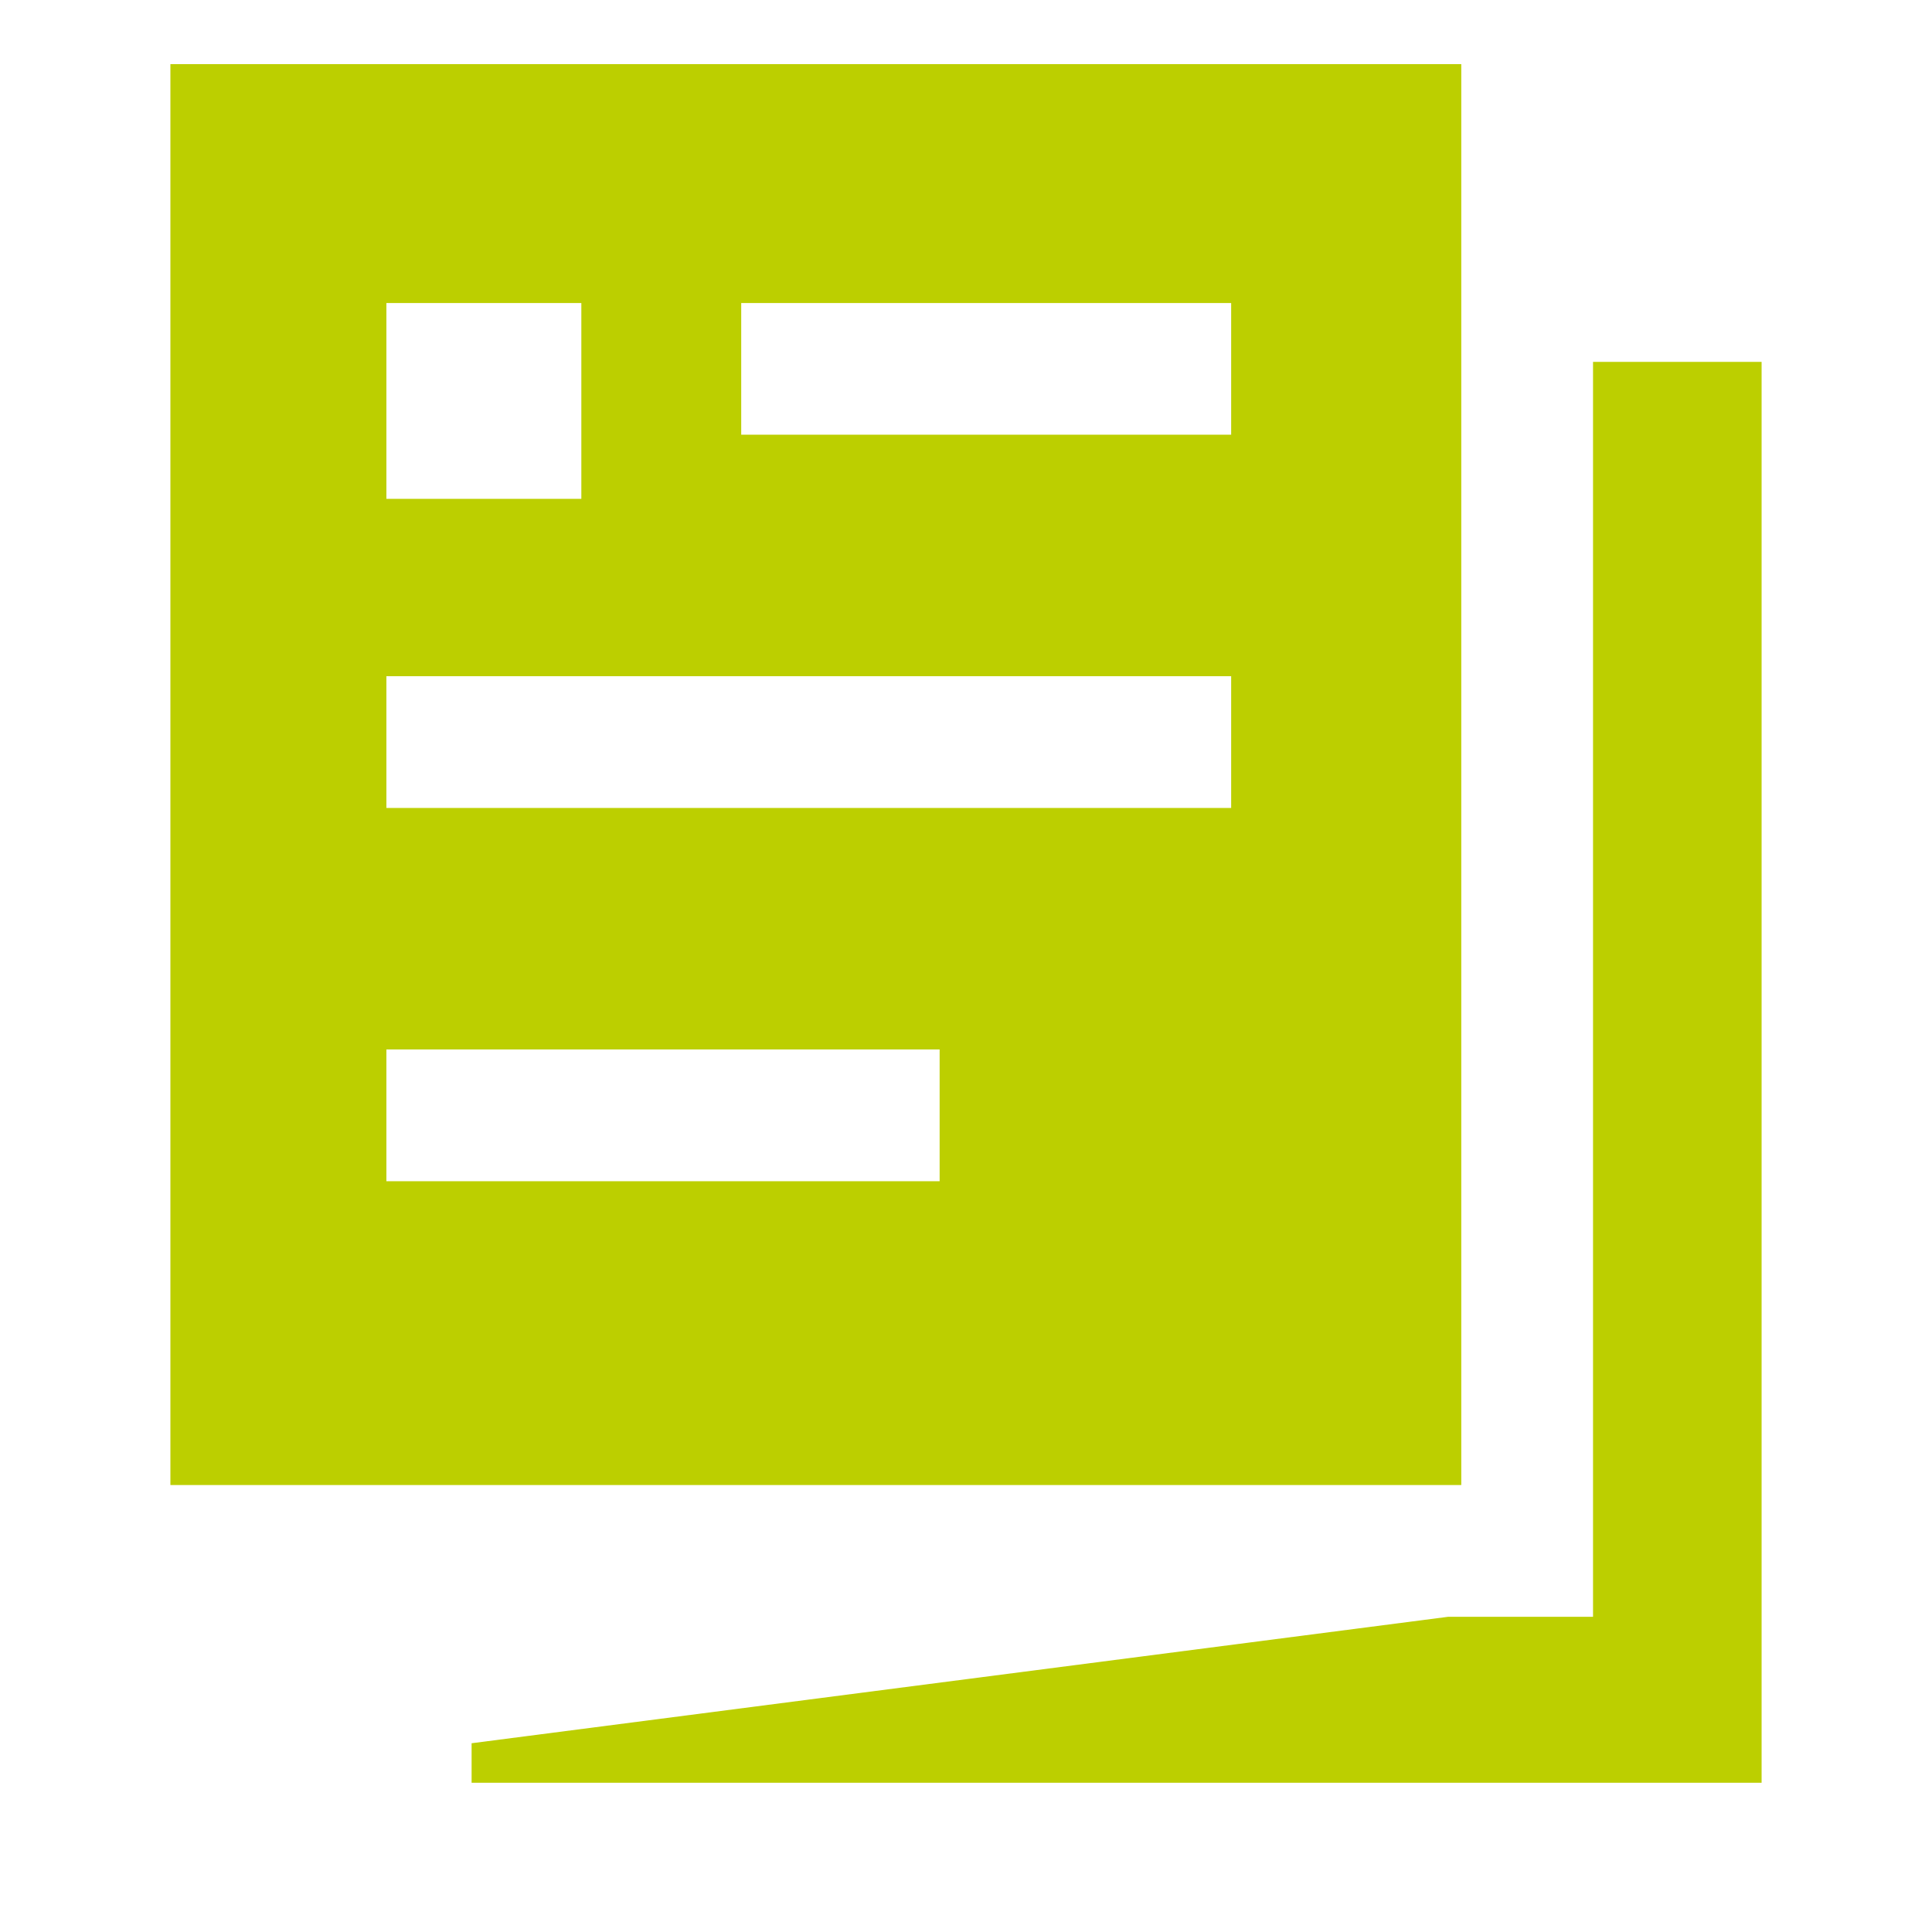
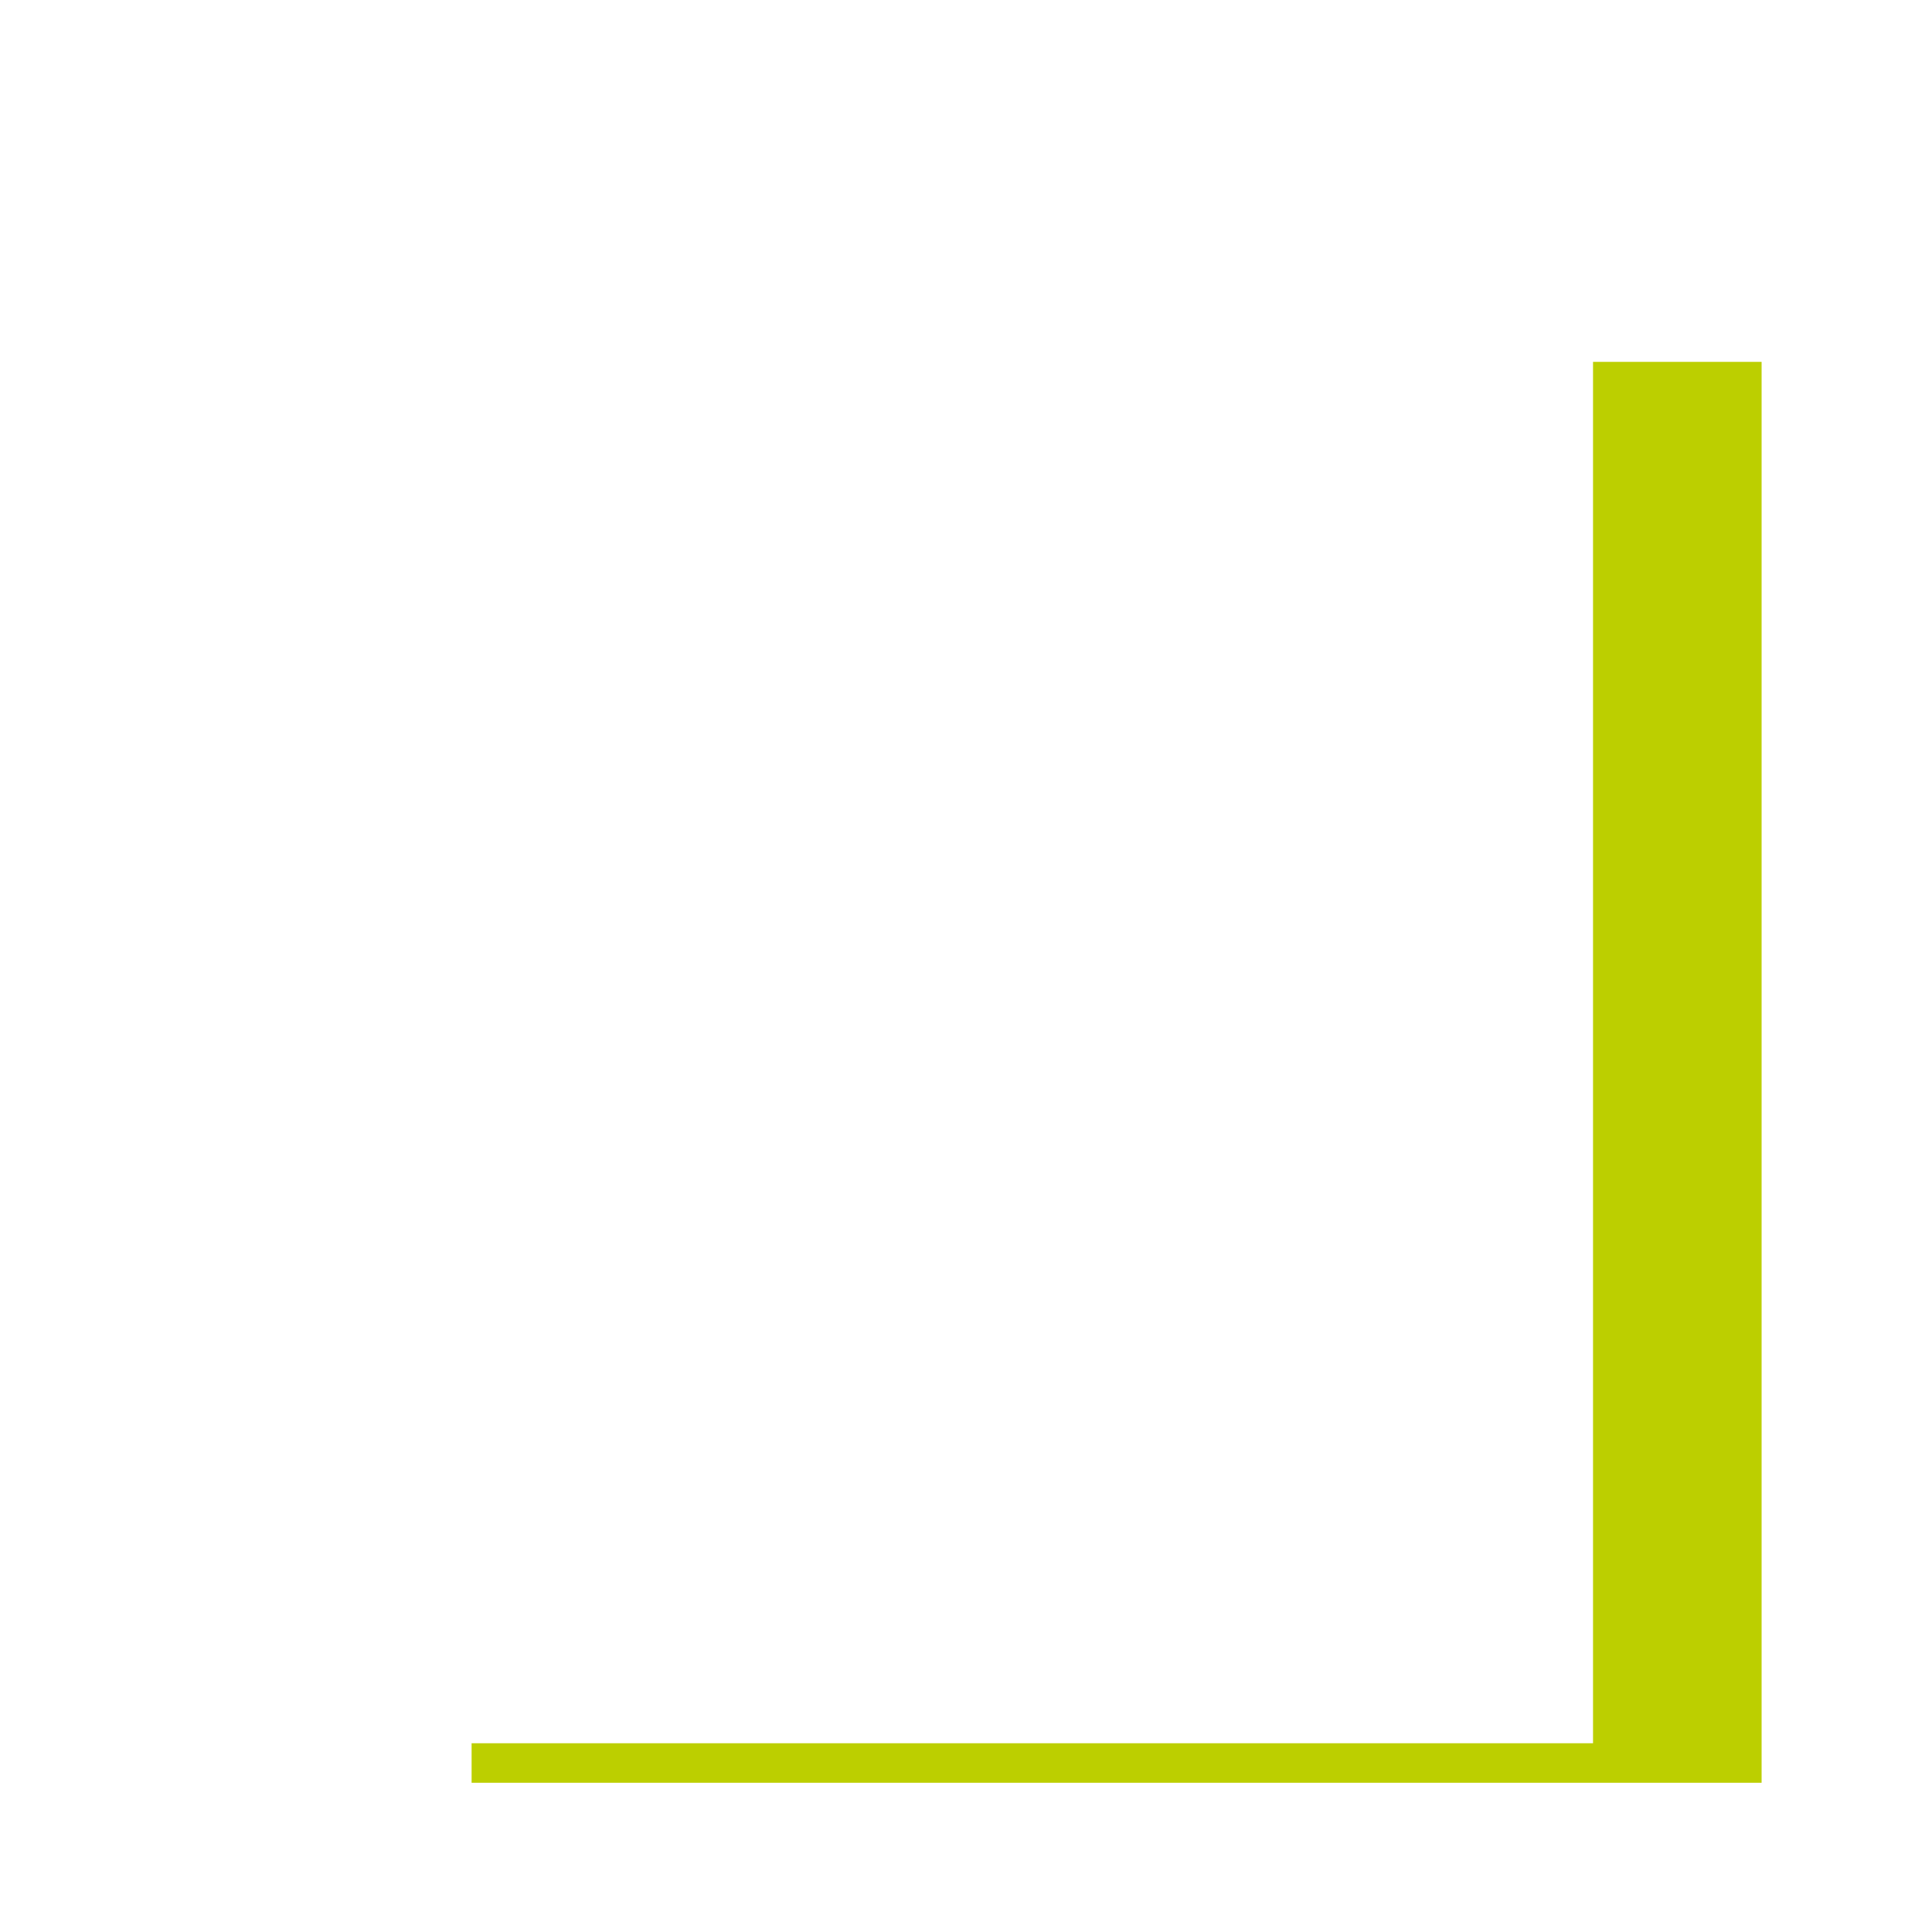
<svg xmlns="http://www.w3.org/2000/svg" width="20" height="20" viewBox="0 0 20 20" fill="none">
-   <path d="M18.236 3.746V18.455H4.882V18.046L14.991 16.737H16.491V3.746H18.236Z" fill="#BCCF00" />
-   <path d="M1.764 0.664V15.373H15.127V0.664H1.764ZM4 3.137H6.018V5.164H4V3.137ZM9.727 12.228H4V10.864H9.727V12.228ZM12.745 8.364H4V7H12.745V8.364ZM12.745 4.5H7.673V3.137H12.745V4.5Z" fill="#BCCF00" />
+   <path d="M18.236 3.746V18.455H4.882V18.046H16.491V3.746H18.236Z" fill="#BCCF00" />
</svg>